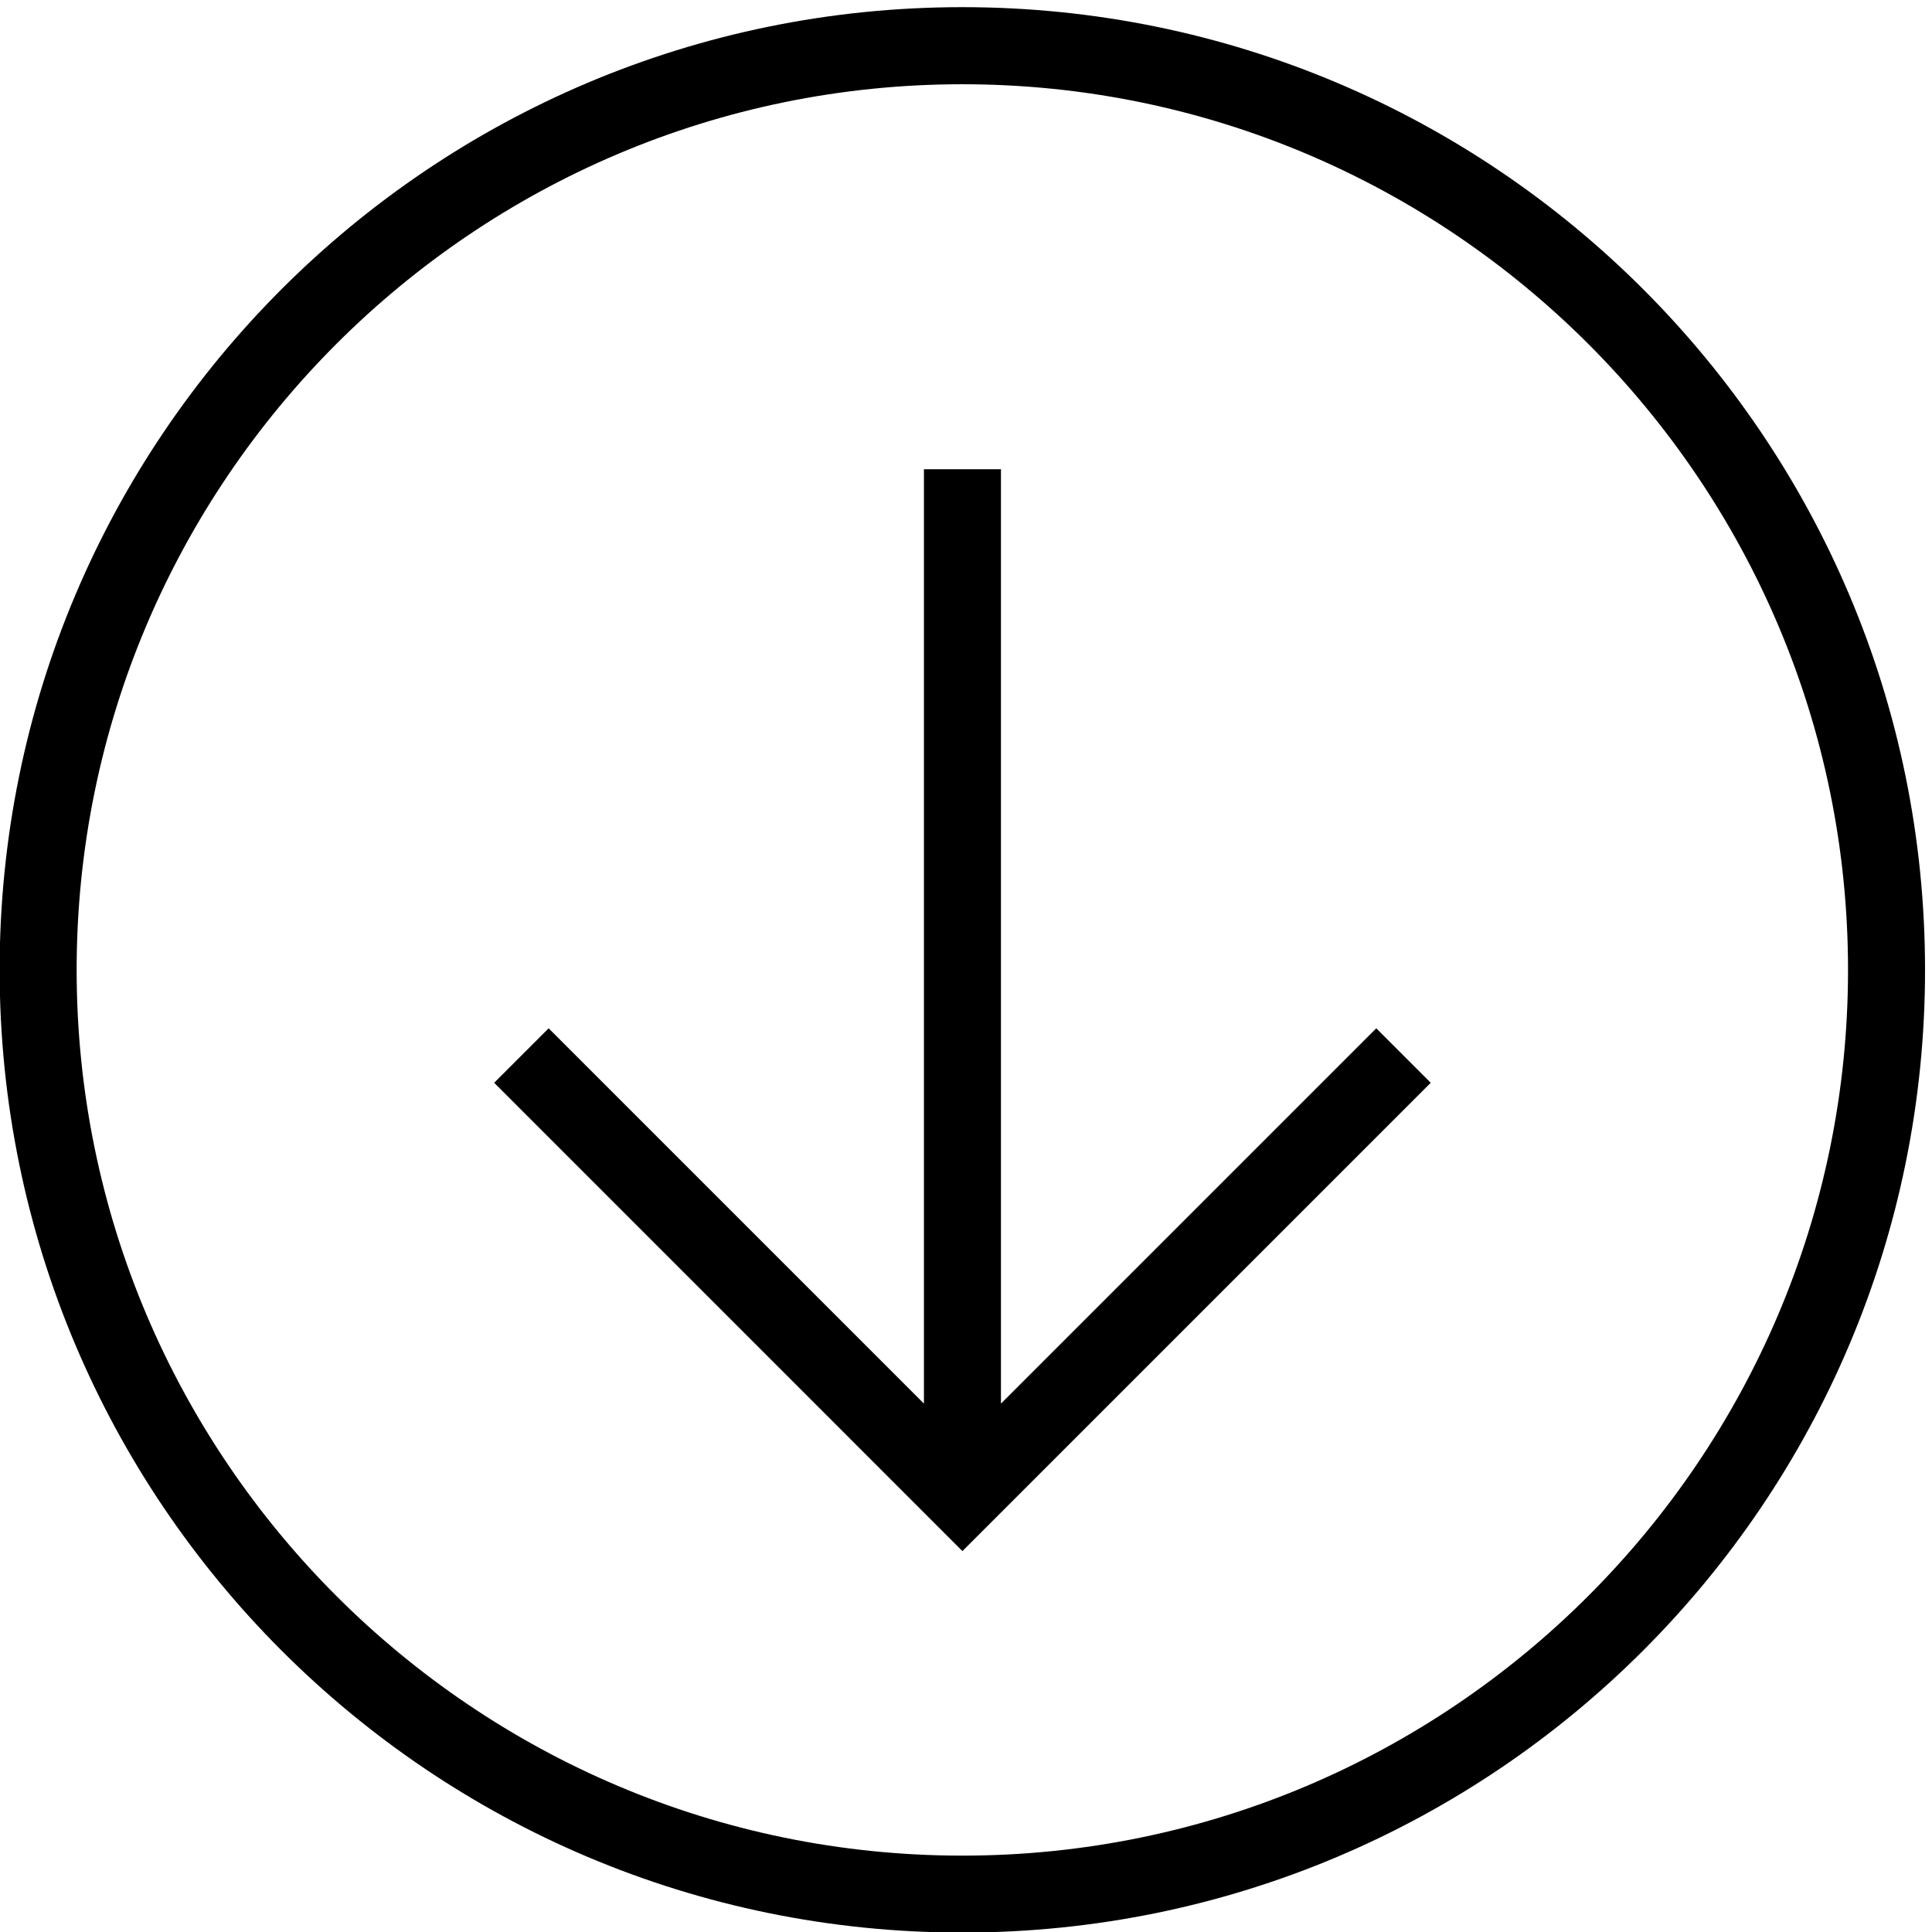
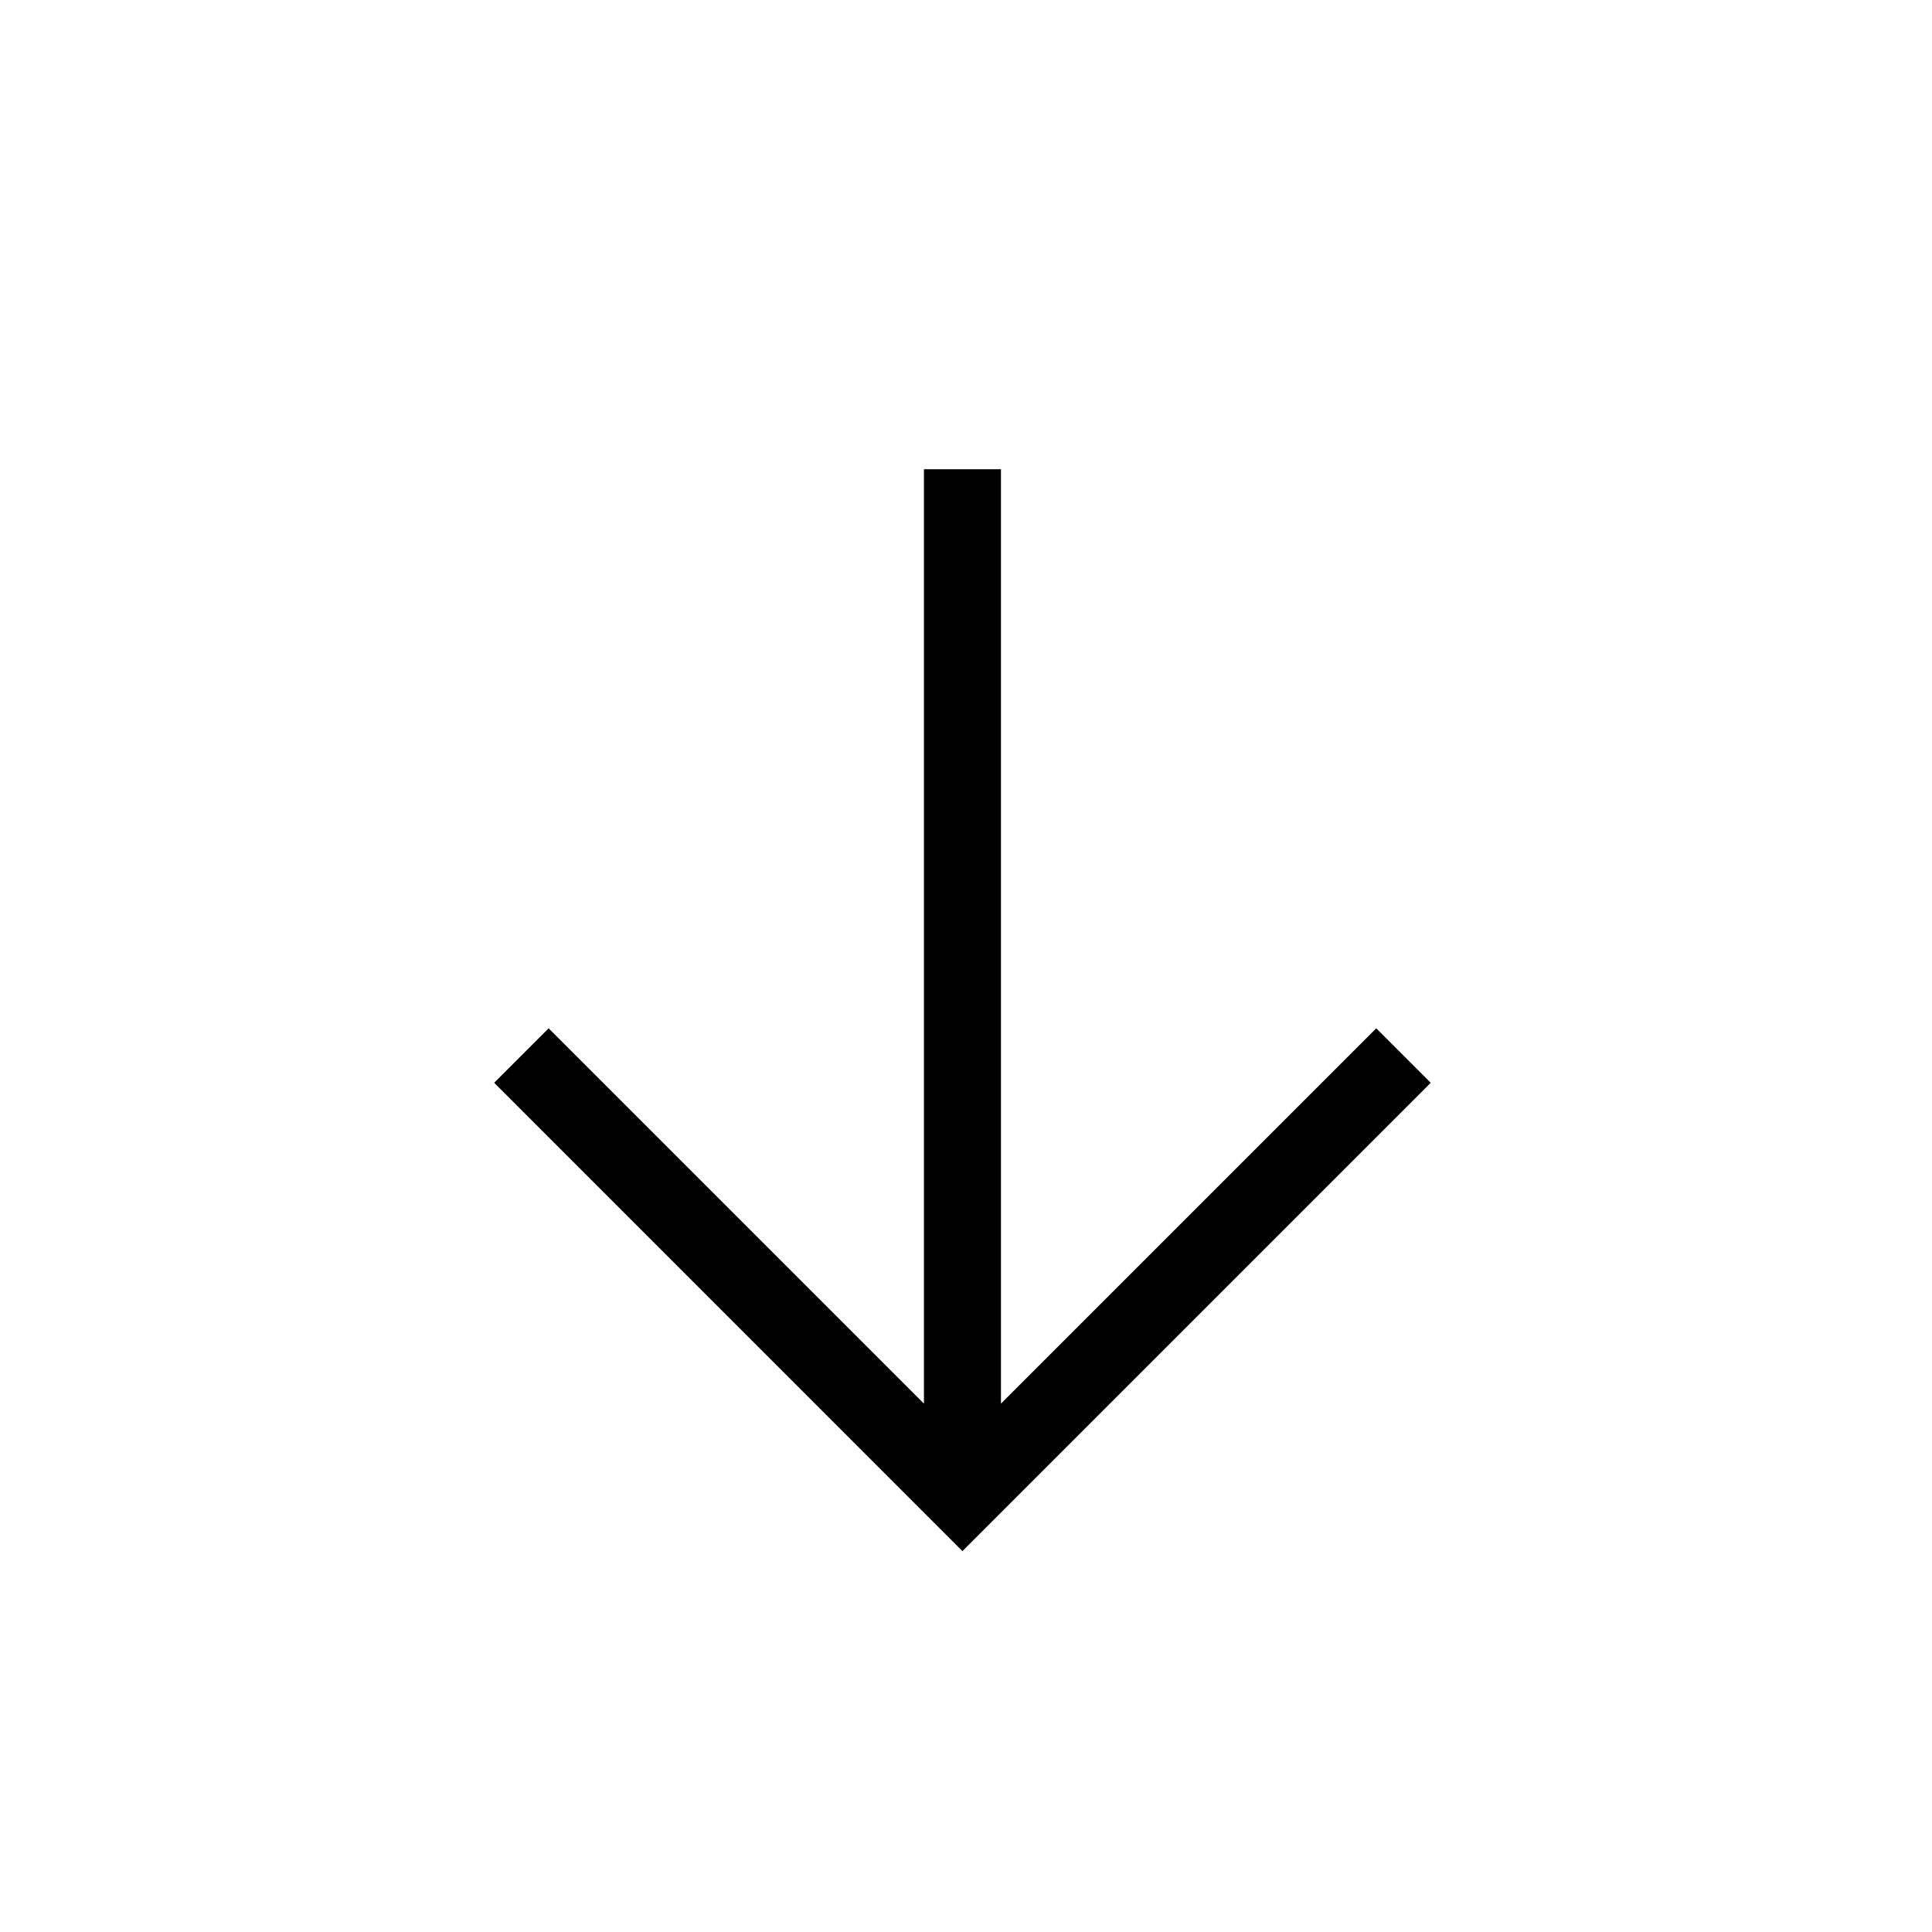
<svg xmlns="http://www.w3.org/2000/svg" xmlns:ns1="http://sodipodi.sourceforge.net/DTD/sodipodi-0.dtd" xmlns:ns2="http://www.inkscape.org/namespaces/inkscape" width="25" height="25" viewBox="-3 0 1 1" version="1.1" id="svg2" ns1:docname="arrow-down.svg" ns2:version="1.3.2 (091e20e, 2023-11-25, custom)">
  <defs id="defs2" />
  <ns1:namedview id="namedview2" pagecolor="#ffffff" bordercolor="#000000" borderopacity="0.25" ns2:showpageshadow="2" ns2:pageopacity="0.0" ns2:pagecheckerboard="0" ns2:deskcolor="#d1d1d1" ns2:zoom="1.0075" ns2:cx="-16.873449" ns2:cy="228.78412" ns2:window-width="1920" ns2:window-height="1009" ns2:window-x="-8" ns2:window-y="-8" ns2:window-maximized="1" ns2:current-layer="svg2" />
  <g id="icomoon-ignore" transform="translate(-2.995,-2.887)" />
  <g id="g2" transform="matrix(0.038,0,0,-0.038,-3,1.11)">
-     <path d="m 13.108,2.887 c 7.243,0 13.113,5.871 13.113,13.113 0,7.242 -5.87,13.113 -13.113,13.113 C 5.866,29.113 -0.005,23.242 -0.005,16 -0.005,8.758 5.866,2.887 13.108,2.887 Z m 0,25.176 c 6.652,0 12.064,-5.412 12.064,-12.064 0,-6.652 -5.412,-12.064 -12.064,-12.064 -6.652,0 -12.064,5.411 -12.064,12.064 0,6.652 5.412,12.064 12.064,12.064 z" fill="#000000" id="path1" />
    <path d="m 18.746,15.204 0.742,-0.742 -6.379,-6.379 -6.378,6.379 0.742,0.742 5.112,-5.112 v 12.727 h 1.049 V 10.092 Z" fill="#000000" id="path2" />
  </g>
</svg>